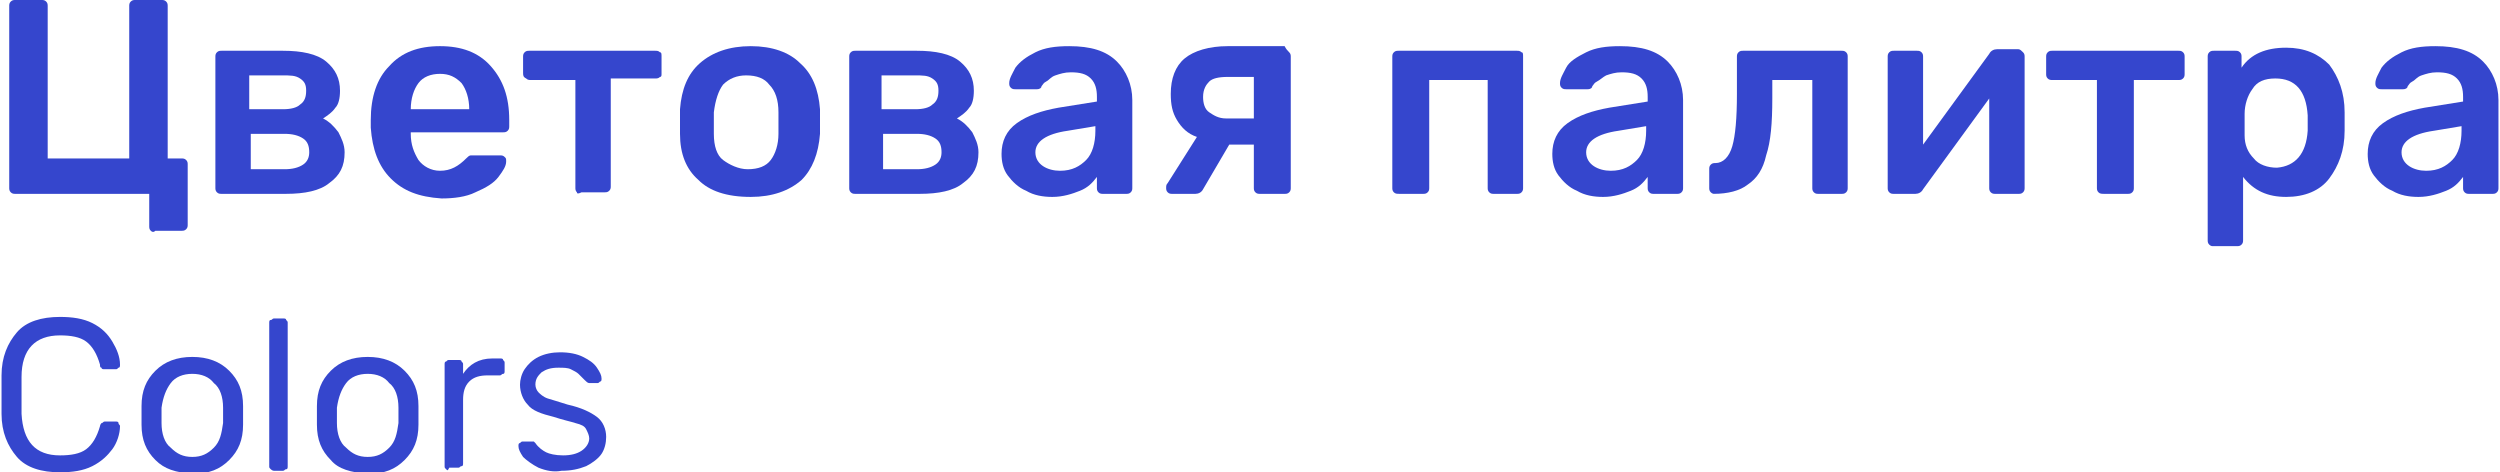
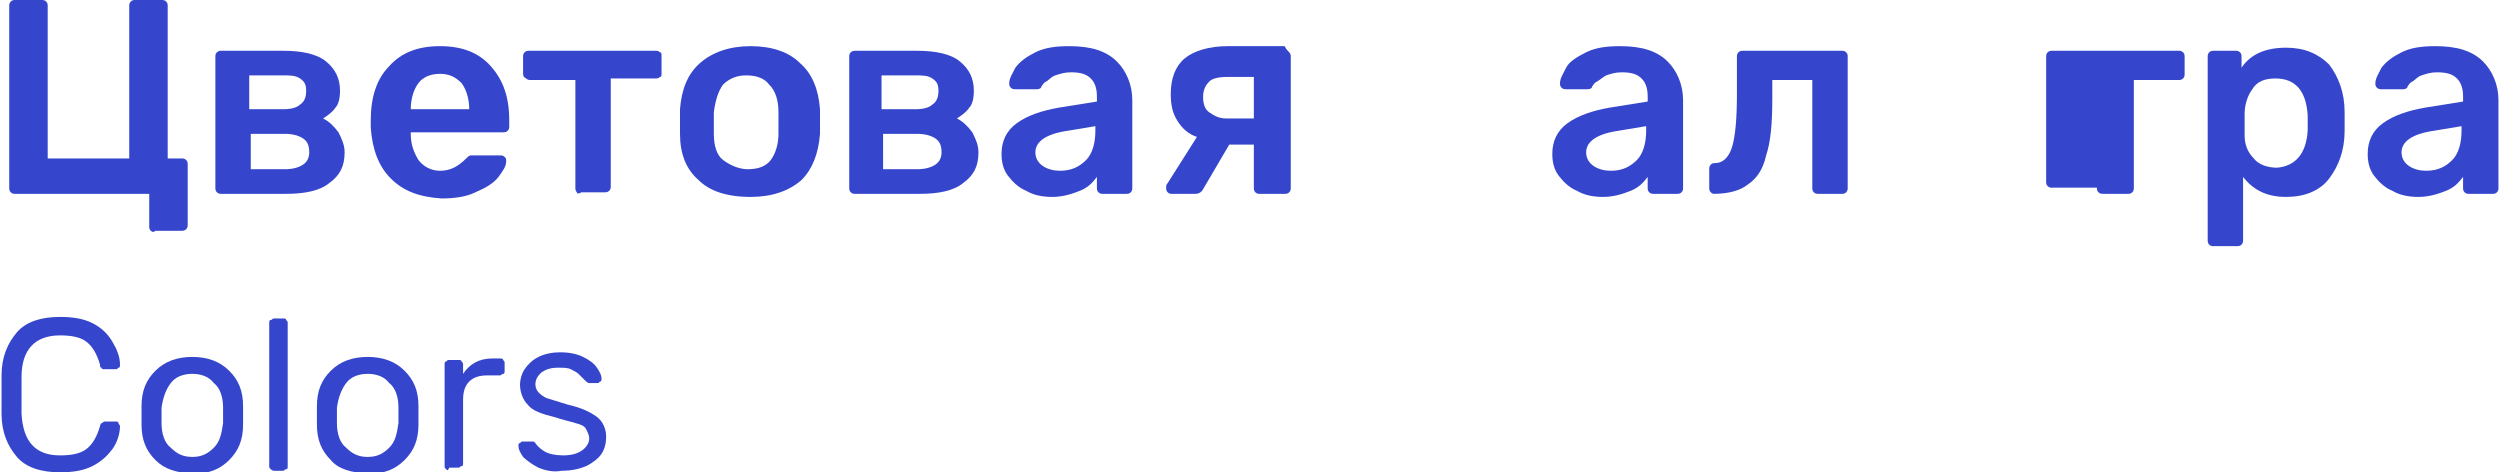
<svg xmlns="http://www.w3.org/2000/svg" id="Слой_1" x="0px" y="0px" viewBox="0 0 162.5 30.7" xml:space="preserve">
  <g>
    <path fill="#3546CD" d="M9.8,15c-0.1-0.1-0.1-0.2-0.1-0.3v-2.1H1c-0.1,0-0.2,0-0.3-0.1s-0.1-0.2-0.1-0.3V0.4c0-0.1,0-0.2,0.1-0.3 C0.8,0,0.9,0,1,0h1.7C2.8,0,2.9,0,3,0.1c0.1,0.1,0.1,0.2,0.1,0.3v9.9h5.3V0.4c0-0.1,0-0.2,0.1-0.3C8.6,0,8.7,0,8.8,0h1.7 c0.1,0,0.2,0,0.3,0.1c0.1,0.1,0.1,0.2,0.1,0.3v9.9h0.9c0.1,0,0.2,0,0.3,0.1s0.1,0.2,0.1,0.3v3.9c0,0.1,0,0.2-0.1,0.3 c-0.1,0.1-0.2,0.1-0.3,0.1h-1.7C10,15.1,9.9,15.1,9.8,15z" />
    <path fill="#3546CD" d="M14.1,12.5C14,12.4,14,12.3,14,12.2V3.7c0-0.1,0-0.2,0.1-0.3c0.1-0.1,0.2-0.1,0.3-0.1h4 c1.2,0,2.2,0.2,2.8,0.7s0.9,1.1,0.9,1.9c0,0.5-0.1,0.9-0.3,1.1c-0.2,0.3-0.5,0.5-0.8,0.7c0.4,0.2,0.7,0.5,1,0.9 c0.2,0.4,0.4,0.8,0.4,1.3c0,0.9-0.3,1.5-1,2c-0.6,0.5-1.6,0.7-2.8,0.7h-4.2C14.3,12.6,14.2,12.6,14.1,12.5z M18.4,7.1 c0.5,0,0.9-0.1,1.1-0.3c0.3-0.2,0.4-0.5,0.4-0.9c0-0.4-0.1-0.6-0.4-0.8c-0.3-0.2-0.6-0.2-1.2-0.2h-2.1v2.2H18.4z M18.5,11 c0.5,0,0.9-0.1,1.2-0.3c0.3-0.2,0.4-0.5,0.4-0.8c0-0.4-0.1-0.7-0.4-0.9c-0.3-0.2-0.7-0.3-1.2-0.3h-2.2V11H18.5z" />
    <path fill="#3546CD" d="M25.4,11.6c-0.8-0.8-1.2-1.9-1.3-3.3l0-0.5c0-1.5,0.4-2.7,1.2-3.5c0.8-0.9,1.9-1.3,3.3-1.3 c1.4,0,2.5,0.4,3.3,1.3c0.8,0.9,1.2,2,1.2,3.5v0.4c0,0.1,0,0.2-0.1,0.3c-0.1,0.1-0.2,0.1-0.3,0.1h-6v0.1c0,0.7,0.2,1.2,0.5,1.7 c0.3,0.4,0.8,0.7,1.4,0.7c0.7,0,1.2-0.3,1.7-0.8c0.1-0.1,0.2-0.2,0.3-0.2c0.1,0,0.2,0,0.3,0h1.6c0.1,0,0.2,0,0.3,0.1 c0.1,0.1,0.1,0.1,0.1,0.3c0,0.3-0.2,0.6-0.5,1c-0.3,0.4-0.8,0.7-1.5,1c-0.6,0.3-1.4,0.4-2.2,0.4C27.2,12.8,26.2,12.4,25.4,11.6z M30.5,7.1L30.5,7.1c0-0.7-0.2-1.3-0.5-1.7c-0.4-0.4-0.8-0.6-1.4-0.6s-1.1,0.2-1.4,0.6c-0.3,0.4-0.5,1-0.5,1.7v0H30.5z" />
    <path fill="#3546CD" d="M37.5,12.5c-0.1-0.1-0.1-0.2-0.1-0.3v-7h-2.9c-0.1,0-0.2,0-0.3-0.1C34,5,34,4.9,34,4.7V3.7 c0-0.1,0-0.2,0.1-0.3c0.1-0.1,0.2-0.1,0.3-0.1h8.2c0.1,0,0.2,0,0.3,0.1C43,3.4,43,3.5,43,3.7v1.1C43,4.9,43,5,42.9,5 c-0.1,0.1-0.2,0.1-0.3,0.1h-2.9v7c0,0.1,0,0.2-0.1,0.3s-0.2,0.1-0.3,0.1h-1.5C37.6,12.6,37.5,12.6,37.5,12.5z" />
    <path fill="#3546CD" d="M45.4,11.7c-0.8-0.7-1.2-1.7-1.2-3l0-0.8l0-0.8c0.1-1.3,0.5-2.3,1.3-3c0.8-0.7,1.9-1.1,3.3-1.1 c1.4,0,2.5,0.4,3.2,1.1c0.8,0.7,1.2,1.7,1.3,3c0,0.1,0,0.4,0,0.8c0,0.4,0,0.6,0,0.8c-0.1,1.3-0.5,2.3-1.2,3 c-0.8,0.7-1.9,1.1-3.3,1.1C47.2,12.8,46.1,12.4,45.4,11.7z M50.1,10.4c0.3-0.4,0.5-1,0.5-1.7c0-0.1,0-0.4,0-0.7c0-0.3,0-0.6,0-0.7 c0-0.8-0.2-1.4-0.6-1.8c-0.3-0.4-0.8-0.6-1.5-0.6c-0.6,0-1.1,0.2-1.5,0.6c-0.3,0.4-0.5,1-0.6,1.8l0,0.7l0,0.7 c0,0.8,0.2,1.4,0.6,1.7S48,11,48.6,11C49.3,11,49.8,10.8,50.1,10.4z" />
    <path fill="#3546CD" d="M55.3,12.5c-0.1-0.1-0.1-0.2-0.1-0.3V3.7c0-0.1,0-0.2,0.1-0.3c0.1-0.1,0.2-0.1,0.3-0.1h4 c1.2,0,2.2,0.2,2.8,0.7s0.9,1.1,0.9,1.9c0,0.5-0.1,0.9-0.3,1.1c-0.2,0.3-0.5,0.5-0.8,0.7c0.4,0.2,0.7,0.5,1,0.9 c0.2,0.4,0.4,0.8,0.4,1.3c0,0.9-0.3,1.5-1,2c-0.6,0.5-1.6,0.7-2.8,0.7h-4.2C55.5,12.6,55.4,12.6,55.3,12.5z M59.5,7.1 c0.5,0,0.9-0.1,1.1-0.3c0.3-0.2,0.4-0.5,0.4-0.9c0-0.4-0.1-0.6-0.4-0.8c-0.3-0.2-0.6-0.2-1.2-0.2h-2.1v2.2H59.5z M59.6,11 c0.5,0,0.9-0.1,1.2-0.3c0.3-0.2,0.4-0.5,0.4-0.8c0-0.4-0.1-0.7-0.4-0.9c-0.3-0.2-0.7-0.3-1.2-0.3h-2.2V11H59.6z" />
    <path fill="#3546CD" d="M66.7,12.4c-0.5-0.2-0.9-0.6-1.2-1c-0.3-0.4-0.4-0.9-0.4-1.4c0-0.8,0.3-1.5,1-2c0.7-0.5,1.6-0.8,2.7-1 l2.5-0.4V6.3c0-0.5-0.1-0.9-0.4-1.2c-0.3-0.3-0.7-0.4-1.3-0.4c-0.4,0-0.7,0.1-1,0.2s-0.4,0.3-0.6,0.4s-0.2,0.2-0.3,0.3 c0,0.1-0.1,0.2-0.3,0.2h-1.4c-0.1,0-0.2,0-0.3-0.1c-0.1-0.1-0.1-0.2-0.1-0.3c0-0.3,0.2-0.6,0.4-1c0.3-0.4,0.7-0.7,1.3-1 c0.6-0.3,1.3-0.4,2.2-0.4c1.4,0,2.4,0.3,3.1,1c0.6,0.6,1,1.5,1,2.5v5.7c0,0.1,0,0.2-0.1,0.3s-0.2,0.1-0.3,0.1h-1.5 c-0.1,0-0.2,0-0.3-0.1c-0.1-0.1-0.1-0.2-0.1-0.3v-0.7c-0.3,0.4-0.6,0.7-1.1,0.9c-0.5,0.2-1.1,0.4-1.8,0.4 C67.8,12.8,67.2,12.7,66.7,12.4z M70.6,10.4c0.4-0.4,0.6-1.1,0.6-1.9V8.2l-1.8,0.3c-1.4,0.2-2.1,0.7-2.1,1.4c0,0.4,0.2,0.7,0.5,0.9 c0.3,0.2,0.7,0.3,1.1,0.3C69.7,11.1,70.2,10.8,70.6,10.4z" />
    <path fill="#3546CD" d="M83.8,3.4c0.1,0.1,0.1,0.2,0.1,0.3v8.5c0,0.1,0,0.2-0.1,0.3s-0.2,0.1-0.3,0.1h-1.6c-0.1,0-0.2,0-0.3-0.1 s-0.1-0.2-0.1-0.3V9.4h-1.6l-1.7,2.9c-0.1,0.2-0.3,0.3-0.5,0.3h-1.5c-0.1,0-0.2,0-0.3-0.1s-0.1-0.2-0.1-0.3c0-0.1,0-0.2,0.1-0.3 l1.9-3c-0.6-0.2-1-0.6-1.3-1.1s-0.4-1-0.4-1.7c0-1,0.3-1.8,0.9-2.3c0.6-0.5,1.6-0.8,2.8-0.8h3.7C83.6,3.2,83.7,3.3,83.8,3.4z M81.5,5h-1.7c-0.6,0-1,0.1-1.2,0.3s-0.4,0.5-0.4,1c0,0.4,0.1,0.8,0.4,1s0.6,0.4,1.1,0.4h1.8V5z" />
-     <path fill="#3546CD" d="M90.6,12.5c-0.1-0.1-0.1-0.2-0.1-0.3V3.7c0-0.1,0-0.2,0.1-0.3c0.1-0.1,0.2-0.1,0.3-0.1h7.7 c0.1,0,0.2,0,0.3,0.1C99,3.4,99,3.5,99,3.7v8.5c0,0.1,0,0.2-0.1,0.3c-0.1,0.1-0.2,0.1-0.3,0.1h-1.5c-0.1,0-0.2,0-0.3-0.1 s-0.1-0.2-0.1-0.3v-7h-3.8v7c0,0.1,0,0.2-0.1,0.3s-0.2,0.1-0.3,0.1h-1.5C90.8,12.6,90.7,12.6,90.6,12.5z" />
    <path fill="#3546CD" d="M102.5,12.4c-0.5-0.2-0.9-0.6-1.2-1c-0.3-0.4-0.4-0.9-0.4-1.4c0-0.8,0.3-1.5,1-2c0.7-0.5,1.6-0.8,2.7-1 l2.5-0.4V6.3c0-0.5-0.1-0.9-0.4-1.2c-0.3-0.3-0.7-0.4-1.3-0.4c-0.4,0-0.7,0.1-1,0.2c-0.2,0.1-0.4,0.3-0.6,0.4 c-0.2,0.1-0.2,0.2-0.3,0.3c0,0.1-0.1,0.2-0.3,0.2h-1.4c-0.1,0-0.2,0-0.3-0.1c-0.1-0.1-0.1-0.2-0.1-0.3c0-0.3,0.2-0.6,0.4-1 s0.7-0.7,1.3-1c0.6-0.3,1.3-0.4,2.2-0.4c1.4,0,2.4,0.3,3.1,1c0.6,0.6,1,1.5,1,2.5v5.7c0,0.1,0,0.2-0.1,0.3s-0.2,0.1-0.3,0.1h-1.5 c-0.1,0-0.2,0-0.3-0.1s-0.1-0.2-0.1-0.3v-0.7c-0.3,0.4-0.6,0.7-1.1,0.9c-0.5,0.2-1.1,0.4-1.8,0.4C103.6,12.8,103,12.7,102.5,12.4z M106.4,10.4c0.4-0.4,0.6-1.1,0.6-1.9V8.2l-1.8,0.3c-1.4,0.2-2.1,0.7-2.1,1.4c0,0.4,0.2,0.7,0.5,0.9c0.3,0.2,0.7,0.3,1.1,0.3 C105.5,11.1,106,10.8,106.4,10.4z" />
    <path fill="#3546CD" d="M111.2,12.5c-0.1-0.1-0.1-0.2-0.1-0.3V11c0-0.1,0-0.2,0.1-0.3c0.1-0.1,0.2-0.1,0.3-0.1 c0.5,0,0.9-0.4,1.1-1.1c0.2-0.7,0.3-1.8,0.3-3.4V3.7c0-0.1,0-0.2,0.1-0.3c0.1-0.1,0.2-0.1,0.3-0.1h6.4c0.1,0,0.2,0,0.3,0.1 c0.1,0.1,0.1,0.2,0.1,0.3v8.5c0,0.1,0,0.2-0.1,0.3c-0.1,0.1-0.2,0.1-0.3,0.1h-1.5c-0.1,0-0.2,0-0.3-0.1s-0.1-0.2-0.1-0.3v-7h-2.6 v1.2c0,1.6-0.1,2.8-0.4,3.7c-0.2,0.9-0.6,1.5-1.2,1.9c-0.5,0.4-1.3,0.6-2.2,0.6C111.4,12.6,111.3,12.6,111.2,12.5z" />
-     <path fill="#3546CD" d="M131.5,3.4c0.1,0.1,0.1,0.2,0.1,0.3v8.5c0,0.1,0,0.2-0.1,0.3c-0.1,0.1-0.2,0.1-0.3,0.1h-1.5 c-0.1,0-0.2,0-0.3-0.1s-0.1-0.2-0.1-0.3V6.4l-4.3,5.9c-0.1,0.2-0.3,0.3-0.5,0.3h-1.4c-0.1,0-0.2,0-0.3-0.1 c-0.1-0.1-0.1-0.2-0.1-0.3V3.7c0-0.1,0-0.2,0.1-0.3c0.1-0.1,0.2-0.1,0.3-0.1h1.5c0.1,0,0.2,0,0.3,0.1s0.1,0.2,0.1,0.3v5.7l4.3-5.9 c0.1-0.2,0.3-0.3,0.5-0.3h1.4C131.3,3.2,131.4,3.3,131.5,3.4z" />
-     <path fill="#3546CD" d="M136.4,12.5c-0.1-0.1-0.1-0.2-0.1-0.3v-7h-2.9c-0.1,0-0.2,0-0.3-0.1c-0.1-0.1-0.1-0.2-0.1-0.3V3.7 c0-0.1,0-0.2,0.1-0.3c0.1-0.1,0.2-0.1,0.3-0.1h8.2c0.1,0,0.2,0,0.3,0.1c0.1,0.1,0.1,0.2,0.1,0.3v1.1c0,0.1,0,0.2-0.1,0.3 c-0.1,0.1-0.2,0.1-0.3,0.1h-2.9v7c0,0.1,0,0.2-0.1,0.3s-0.2,0.1-0.3,0.1h-1.5C136.6,12.6,136.5,12.6,136.4,12.5z" />
+     <path fill="#3546CD" d="M136.4,12.5c-0.1-0.1-0.1-0.2-0.1-0.3h-2.9c-0.1,0-0.2,0-0.3-0.1c-0.1-0.1-0.1-0.2-0.1-0.3V3.7 c0-0.1,0-0.2,0.1-0.3c0.1-0.1,0.2-0.1,0.3-0.1h8.2c0.1,0,0.2,0,0.3,0.1c0.1,0.1,0.1,0.2,0.1,0.3v1.1c0,0.1,0,0.2-0.1,0.3 c-0.1,0.1-0.2,0.1-0.3,0.1h-2.9v7c0,0.1,0,0.2-0.1,0.3s-0.2,0.1-0.3,0.1h-1.5C136.6,12.6,136.5,12.6,136.4,12.5z" />
    <path fill="#3546CD" d="M143.6,15.9c-0.1-0.1-0.1-0.2-0.1-0.3V3.7c0-0.1,0-0.2,0.1-0.3c0.1-0.1,0.2-0.1,0.3-0.1h1.4 c0.1,0,0.2,0,0.3,0.1s0.1,0.2,0.1,0.3v0.7c0.6-0.9,1.6-1.3,2.9-1.3c1.2,0,2.1,0.4,2.8,1.1c0.6,0.8,1,1.8,1,3.1c0,0.1,0,0.4,0,0.6 c0,0.3,0,0.5,0,0.6c0,1.3-0.4,2.3-1,3.1s-1.6,1.2-2.8,1.2c-1.2,0-2.1-0.4-2.8-1.3v4.1c0,0.1,0,0.2-0.1,0.3s-0.2,0.1-0.3,0.1h-1.6 C143.8,16,143.7,16,143.6,15.9z M150,8.5c0-0.1,0-0.3,0-0.5s0-0.4,0-0.5c-0.1-1.6-0.8-2.4-2.1-2.4c-0.7,0-1.2,0.2-1.5,0.7 c-0.3,0.4-0.5,1-0.5,1.6c0,0.1,0,0.4,0,0.7c0,0.3,0,0.5,0,0.7c0,0.6,0.2,1.1,0.6,1.5c0.3,0.4,0.9,0.6,1.5,0.6 C149.2,10.8,149.9,10,150,8.5z" />
    <path fill="#3546CD" d="M155.5,12.4c-0.5-0.2-0.9-0.6-1.2-1c-0.3-0.4-0.4-0.9-0.4-1.4c0-0.8,0.3-1.5,1-2c0.7-0.5,1.6-0.8,2.7-1 l2.5-0.4V6.3c0-0.5-0.1-0.9-0.4-1.2c-0.3-0.3-0.7-0.4-1.3-0.4c-0.4,0-0.7,0.1-1,0.2s-0.4,0.3-0.6,0.4s-0.2,0.2-0.3,0.3 c0,0.1-0.1,0.2-0.3,0.2h-1.4c-0.1,0-0.2,0-0.3-0.1c-0.1-0.1-0.1-0.2-0.1-0.3c0-0.3,0.2-0.6,0.4-1c0.3-0.4,0.7-0.7,1.3-1 c0.6-0.3,1.3-0.4,2.2-0.4c1.4,0,2.4,0.3,3.1,1c0.6,0.6,1,1.5,1,2.5v5.7c0,0.1,0,0.2-0.1,0.3s-0.2,0.1-0.3,0.1h-1.5 c-0.1,0-0.2,0-0.3-0.1c-0.1-0.1-0.1-0.2-0.1-0.3v-0.7c-0.3,0.4-0.6,0.7-1.1,0.9c-0.5,0.2-1.1,0.4-1.8,0.4 C156.6,12.8,156,12.7,155.5,12.4z M159.4,10.4c0.4-0.4,0.6-1.1,0.6-1.9V8.2l-1.8,0.3c-1.4,0.2-2.1,0.7-2.1,1.4 c0,0.4,0.2,0.7,0.5,0.9c0.3,0.2,0.7,0.3,1.1,0.3C158.5,11.1,159,10.8,159.4,10.4z" />
    <path fill="#3546CD" d="M1.1,29.7c-0.6-0.7-1-1.6-1-2.8c0-0.3,0-0.7,0-1.2c0-0.6,0-1,0-1.3c0-1.2,0.4-2.1,1-2.8s1.6-1,2.8-1 c0.8,0,1.5,0.1,2.1,0.4s1,0.7,1.3,1.2c0.3,0.5,0.5,1,0.5,1.5c0,0.1,0,0.2-0.1,0.2c-0.1,0.1-0.1,0.1-0.2,0.1H6.8 c-0.1,0-0.2,0-0.2-0.1c-0.1,0-0.1-0.1-0.1-0.2C6.3,23,6,22.5,5.6,22.2c-0.4-0.3-1-0.4-1.7-0.4c-1.6,0-2.5,0.9-2.5,2.7 c0,0.3,0,0.6,0,1.2c0,0.5,0,0.9,0,1.2c0.1,1.8,0.9,2.7,2.5,2.7c0.7,0,1.3-0.1,1.7-0.4c0.4-0.3,0.7-0.8,0.9-1.5 c0-0.1,0.1-0.2,0.1-0.2c0.1,0,0.1-0.1,0.2-0.1h0.7c0.1,0,0.2,0,0.2,0.1s0.1,0.1,0.1,0.2c0,0.5-0.2,1.1-0.5,1.5 C7,29.6,6.6,30,6,30.3s-1.3,0.4-2.1,0.4C2.7,30.7,1.7,30.4,1.1,29.7z" />
    <path fill="#3546CD" d="M10.1,29.9c-0.6-0.6-0.9-1.3-0.9-2.3l0-0.6l0-0.6c0-1,0.3-1.7,0.9-2.3c0.6-0.6,1.4-0.9,2.4-0.9 c1,0,1.8,0.3,2.4,0.9c0.6,0.6,0.9,1.3,0.9,2.3c0,0.2,0,0.4,0,0.6c0,0.2,0,0.4,0,0.6c0,1-0.3,1.7-0.9,2.3c-0.6,0.6-1.3,0.9-2.4,0.9 C11.4,30.7,10.7,30.5,10.1,29.9z M13.9,29.1c0.4-0.4,0.5-0.9,0.6-1.6c0-0.1,0-0.3,0-0.5c0-0.3,0-0.4,0-0.5c0-0.7-0.2-1.3-0.6-1.6 c-0.3-0.4-0.8-0.6-1.4-0.6c-0.6,0-1.1,0.2-1.4,0.6c-0.3,0.4-0.5,0.9-0.6,1.6l0,0.5l0,0.5c0,0.7,0.2,1.3,0.6,1.6 c0.4,0.4,0.8,0.6,1.4,0.6C13.1,29.7,13.5,29.5,13.9,29.1z" />
    <path fill="#3546CD" d="M17.6,30.5c-0.1-0.1-0.1-0.1-0.1-0.2V21c0-0.1,0-0.2,0.1-0.2s0.1-0.1,0.2-0.1h0.6c0.1,0,0.2,0,0.2,0.1 c0.1,0.1,0.1,0.1,0.1,0.2v9.3c0,0.1,0,0.2-0.1,0.2s-0.1,0.1-0.2,0.1h-0.6C17.8,30.6,17.7,30.6,17.6,30.5z" />
    <path fill="#3546CD" d="M21.5,29.9c-0.6-0.6-0.9-1.3-0.9-2.3l0-0.6l0-0.6c0-1,0.3-1.7,0.9-2.3c0.6-0.6,1.4-0.9,2.4-0.9 c1,0,1.8,0.3,2.4,0.9c0.6,0.6,0.9,1.3,0.9,2.3c0,0.2,0,0.4,0,0.6c0,0.2,0,0.4,0,0.6c0,1-0.3,1.7-0.9,2.3c-0.6,0.6-1.3,0.9-2.4,0.9 C22.8,30.7,22,30.5,21.5,29.9z M25.3,29.1c0.4-0.4,0.5-0.9,0.6-1.6c0-0.1,0-0.3,0-0.5c0-0.3,0-0.4,0-0.5c0-0.7-0.2-1.3-0.6-1.6 c-0.3-0.4-0.8-0.6-1.4-0.6c-0.6,0-1.1,0.2-1.4,0.6c-0.3,0.4-0.5,0.9-0.6,1.6l0,0.5l0,0.5c0,0.7,0.2,1.3,0.6,1.6 c0.4,0.4,0.8,0.6,1.4,0.6C24.5,29.7,24.9,29.5,25.3,29.1z" />
    <path fill="#3546CD" d="M29,30.5c-0.1-0.1-0.1-0.1-0.1-0.2v-6.6c0-0.1,0-0.2,0.1-0.2c0.1-0.1,0.1-0.1,0.2-0.1h0.6 c0.1,0,0.2,0,0.2,0.1c0.1,0.1,0.1,0.1,0.1,0.2v0.6c0.4-0.6,1-1,1.9-1h0.5c0.1,0,0.2,0,0.2,0.1c0.1,0.1,0.1,0.1,0.1,0.2v0.5 c0,0.1,0,0.2-0.1,0.2s-0.1,0.1-0.2,0.1h-0.8c-0.5,0-0.9,0.1-1.2,0.4s-0.4,0.7-0.4,1.2v4.1c0,0.1,0,0.2-0.1,0.2s-0.1,0.1-0.2,0.1 h-0.6C29.1,30.6,29.1,30.6,29,30.5z" />
    <path fill="#3546CD" d="M35,30.4c-0.4-0.2-0.8-0.5-1-0.7c-0.2-0.3-0.3-0.5-0.3-0.7c0-0.1,0-0.2,0.1-0.2c0.1-0.1,0.1-0.1,0.2-0.1 h0.6c0.1,0,0.1,0,0.1,0c0,0,0.1,0.1,0.1,0.1c0.2,0.3,0.5,0.5,0.7,0.6s0.6,0.2,1.1,0.2c0.5,0,0.9-0.1,1.2-0.3 c0.3-0.2,0.5-0.5,0.5-0.8c0-0.2-0.1-0.4-0.2-0.6s-0.3-0.3-0.7-0.4c-0.3-0.1-0.8-0.2-1.4-0.4c-0.8-0.2-1.4-0.4-1.7-0.8 c-0.3-0.3-0.5-0.8-0.5-1.3c0-0.3,0.1-0.7,0.3-1c0.2-0.3,0.5-0.6,0.9-0.8c0.4-0.2,0.9-0.3,1.4-0.3c0.6,0,1.1,0.1,1.5,0.3 c0.4,0.2,0.7,0.4,0.9,0.7s0.3,0.5,0.3,0.7c0,0.1,0,0.2-0.1,0.2c-0.1,0.1-0.1,0.1-0.2,0.1h-0.5c-0.1,0-0.2-0.1-0.3-0.2 c-0.2-0.2-0.3-0.3-0.4-0.4c-0.1-0.1-0.3-0.2-0.5-0.3c-0.2-0.1-0.5-0.1-0.8-0.1c-0.5,0-0.8,0.1-1.1,0.3c-0.2,0.2-0.4,0.4-0.4,0.8 c0,0.2,0.1,0.4,0.2,0.5c0.1,0.1,0.3,0.3,0.6,0.4c0.3,0.1,0.7,0.2,1.3,0.4c0.9,0.2,1.5,0.5,1.9,0.8c0.4,0.3,0.6,0.8,0.6,1.3 c0,0.4-0.1,0.8-0.3,1.1c-0.2,0.3-0.6,0.6-1,0.8c-0.5,0.2-1,0.3-1.6,0.3C36,30.7,35.5,30.6,35,30.4z" />
  </g>
</svg>